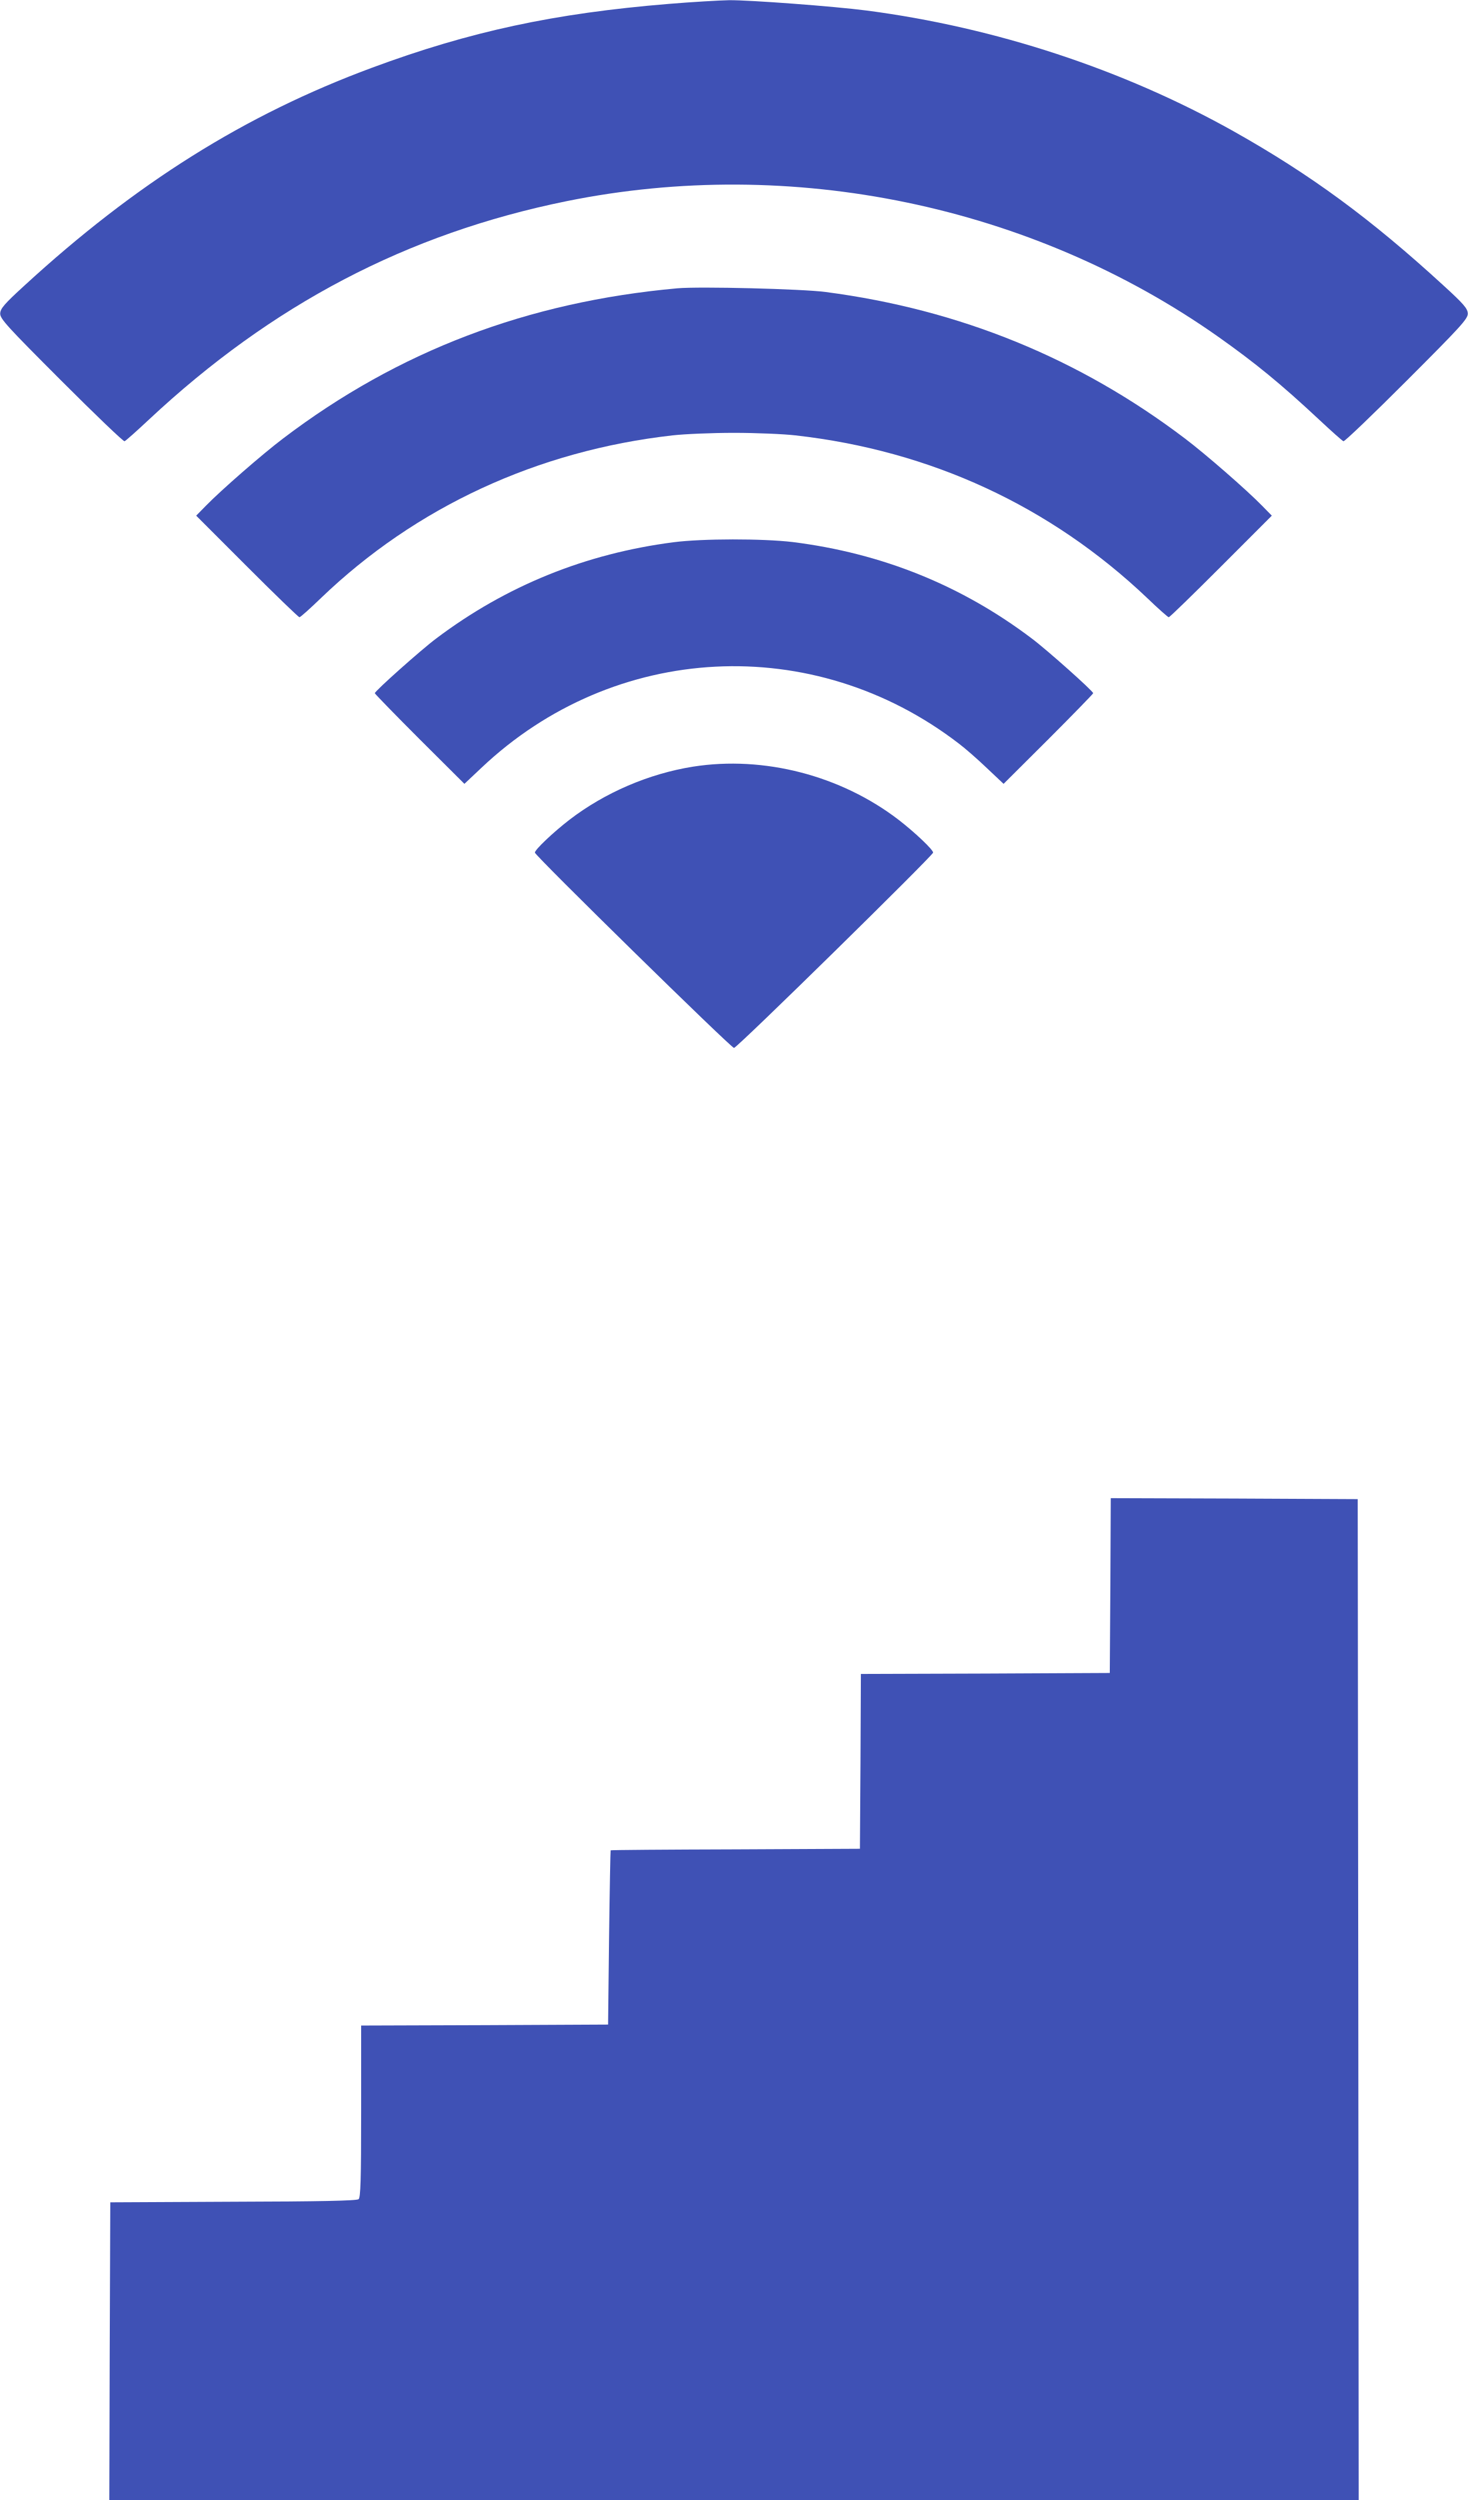
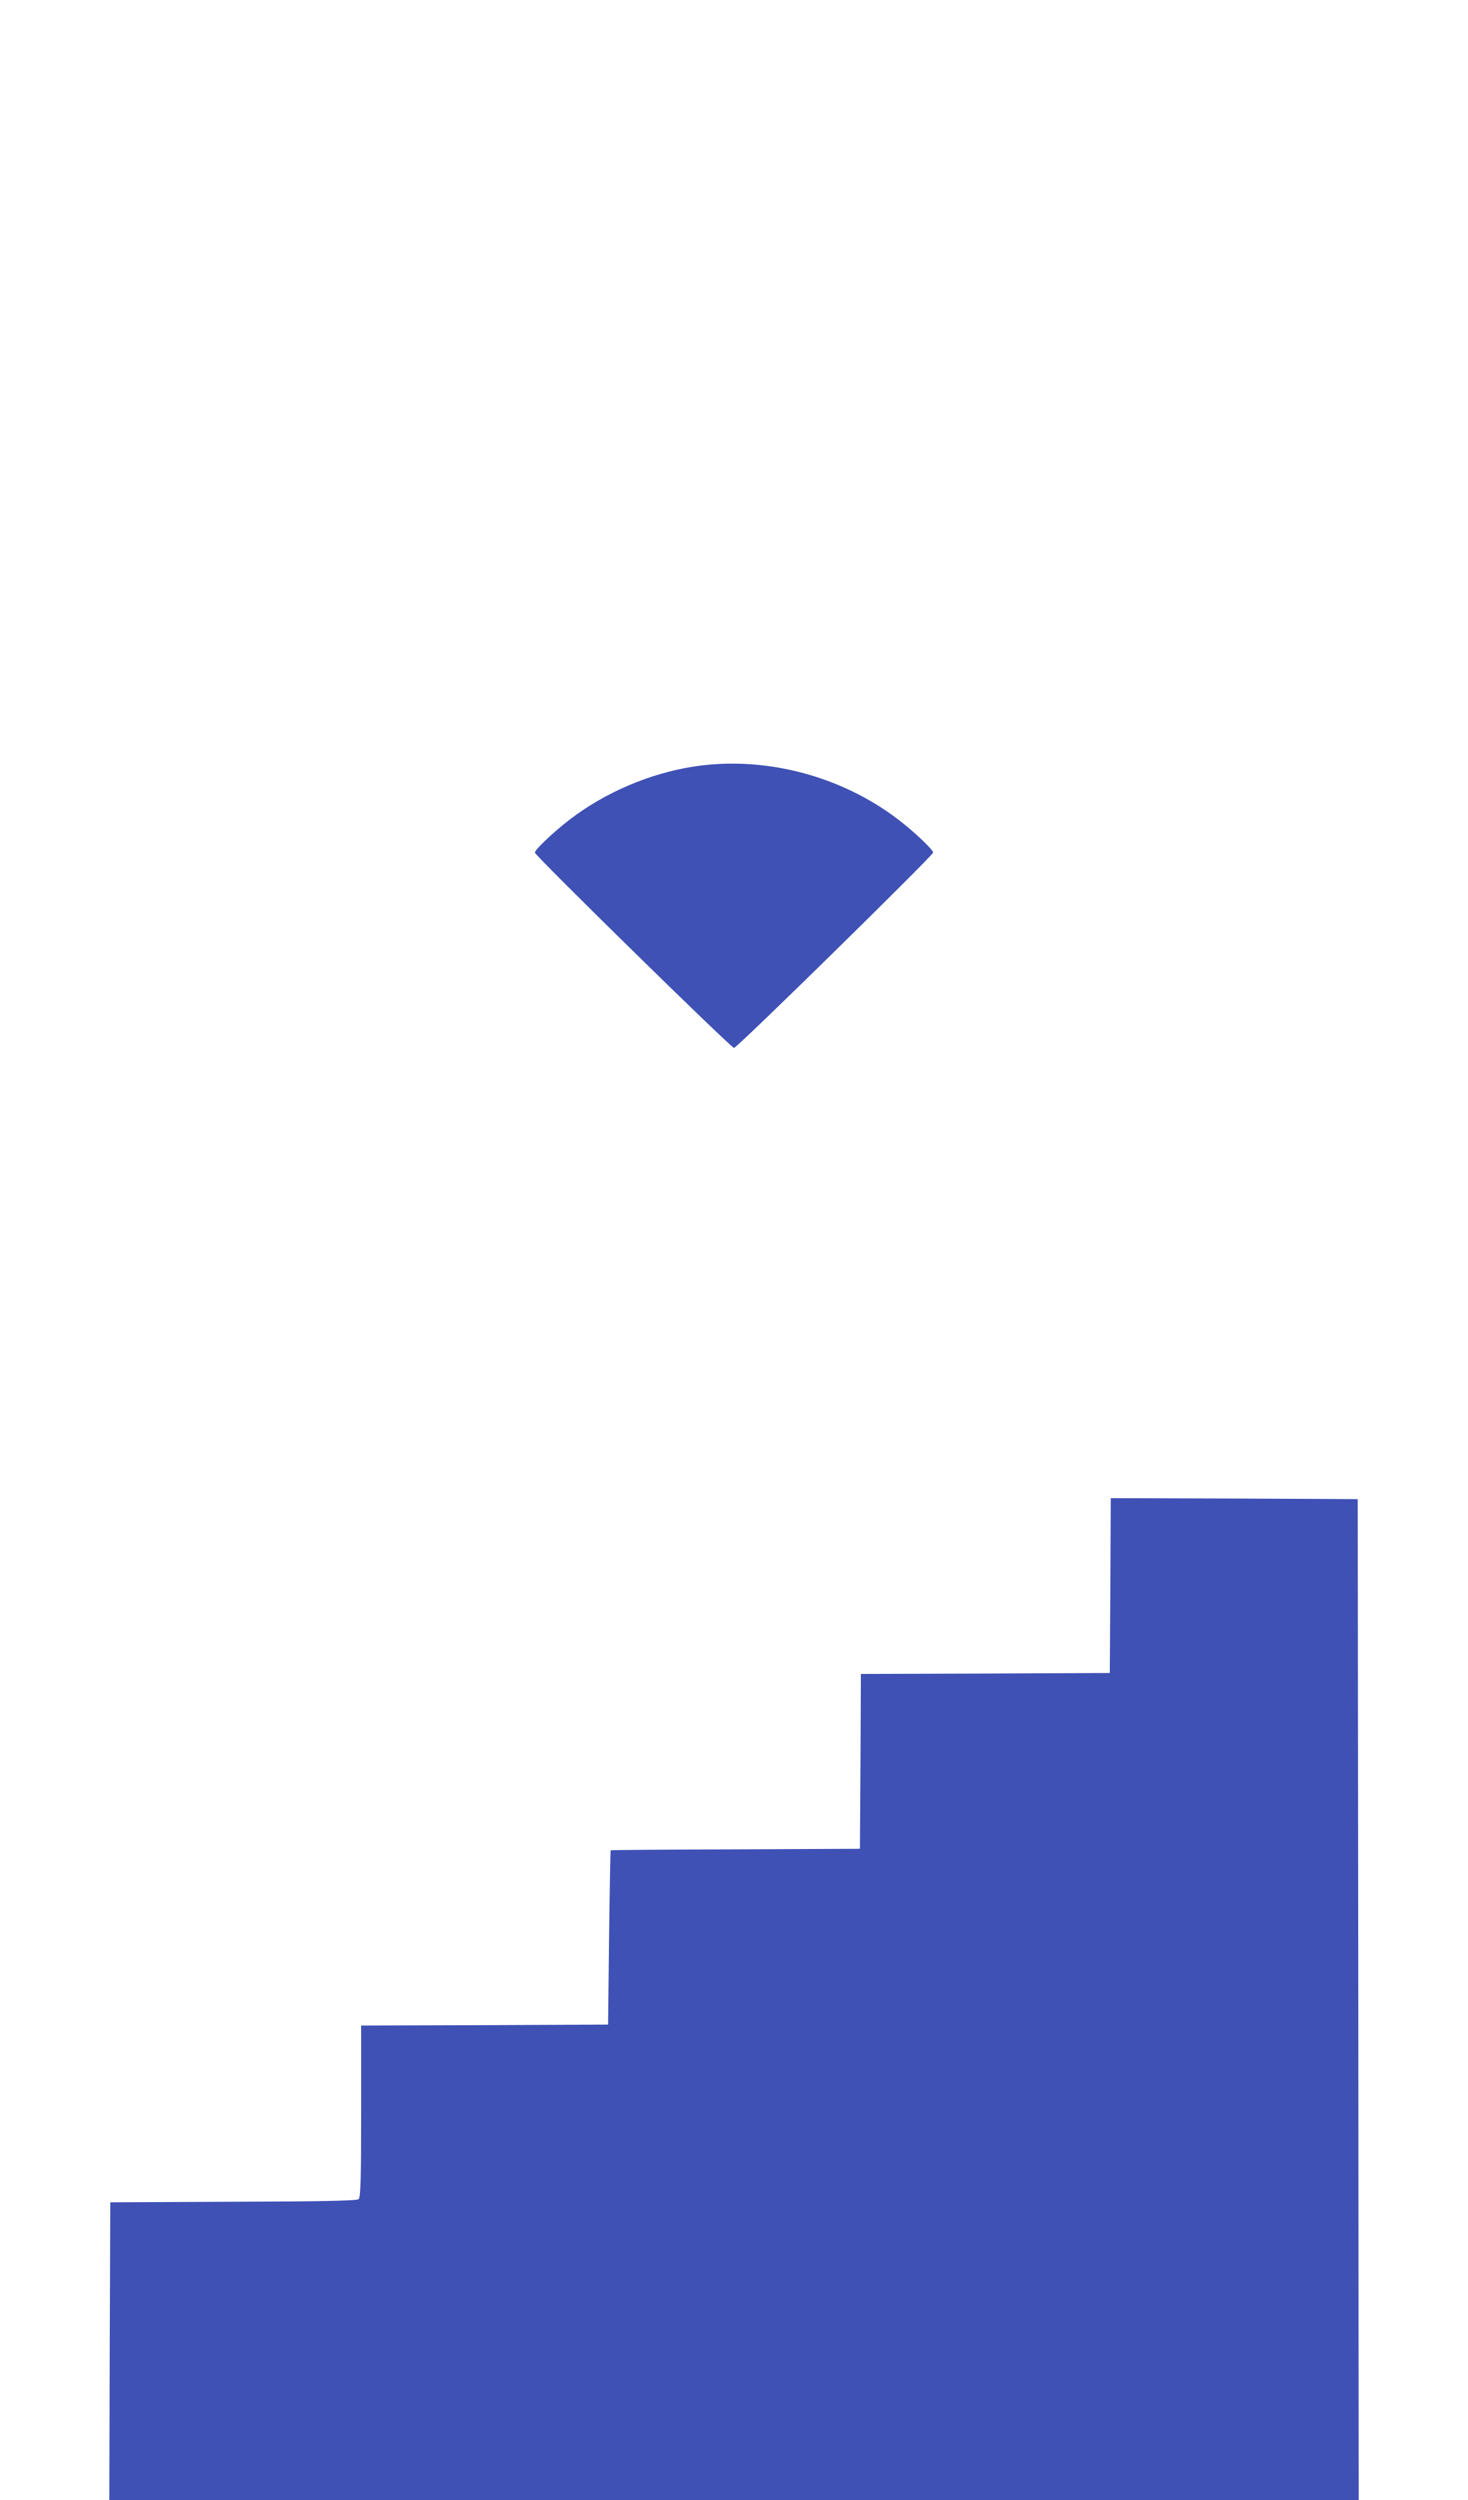
<svg xmlns="http://www.w3.org/2000/svg" version="1.0" width="752pt" height="1280pt" viewBox="0 0 752 1280" preserveAspectRatio="xMidYMid meet">
  <g transform="translate(0,1280) scale(0.1,-0.1)" fill="#3f51b5" stroke="none">
-     <path d="M3425 12780 c-586 -48 -1018 -141 -1520 -327 -651 -241 -1209 -591 -1781 -1116 -103 -94 -122 -117 -123 -142 -1 -27 36 -67 313 -344 172 -172 318 -312 324 -310 6 2 62 52 124 110 631 590 1323 953 2140 1119 1153 234 2383 -21 3337 -693 191 -135 322 -242 519 -426 62 -58 118 -108 124 -110 6 -2 152 138 324 310 277 277 314 317 313 344 -1 25 -20 48 -123 142 -374 343 -682 569 -1077 791 -566 317 -1221 532 -1879 618 -170 22 -601 54 -705 53 -49 -1 -189 -9 -310 -19z" />
-     <path d="M3470 11324 c-767 -69 -1430 -321 -2020 -769 -106 -80 -318 -265 -395 -344 l-50 -51 260 -260 c143 -143 264 -260 269 -260 5 0 54 44 110 98 485 466 1109 755 1801 833 61 7 202 13 315 13 113 0 255 -6 315 -13 693 -78 1306 -362 1802 -833 56 -54 106 -98 110 -98 5 0 125 117 268 260 l260 260 -50 51 c-77 79 -289 264 -395 344 -541 410 -1152 660 -1840 750 -120 16 -647 29 -760 19z" />
-     <path d="M3451 10024 c-451 -58 -859 -223 -1218 -494 -76 -57 -313 -268 -313 -279 0 -3 103 -109 229 -235 l230 -229 86 81 c681 645 1703 697 2447 125 32 -24 96 -80 143 -125 l86 -81 230 229 c126 126 229 232 229 235 0 11 -237 222 -313 279 -362 274 -771 438 -1227 495 -152 18 -462 18 -609 -1z" />
    <path d="M3550 8875 c-226 -36 -452 -133 -633 -272 -83 -64 -177 -153 -177 -168 0 -15 1005 -1000 1020 -1000 16 0 1020 986 1020 1000 0 15 -94 104 -177 168 -296 227 -690 329 -1053 272z" />
    <path d="M5688 4683 l-3 -448 -637 -3 -638 -2 -2 -448 -3 -447 -637 -3 c-351 -1 -639 -3 -640 -5 -1 -1 -5 -202 -8 -447 l-5 -445 -633 -3 -632 -2 0 -439 c0 -355 -3 -441 -13 -450 -10 -8 -199 -12 -643 -13 l-629 -3 -3 -762 -2 -763 3200 0 3200 0 -2 2563 -3 2562 -632 3 -633 2 -2 -447z" />
  </g>
</svg>